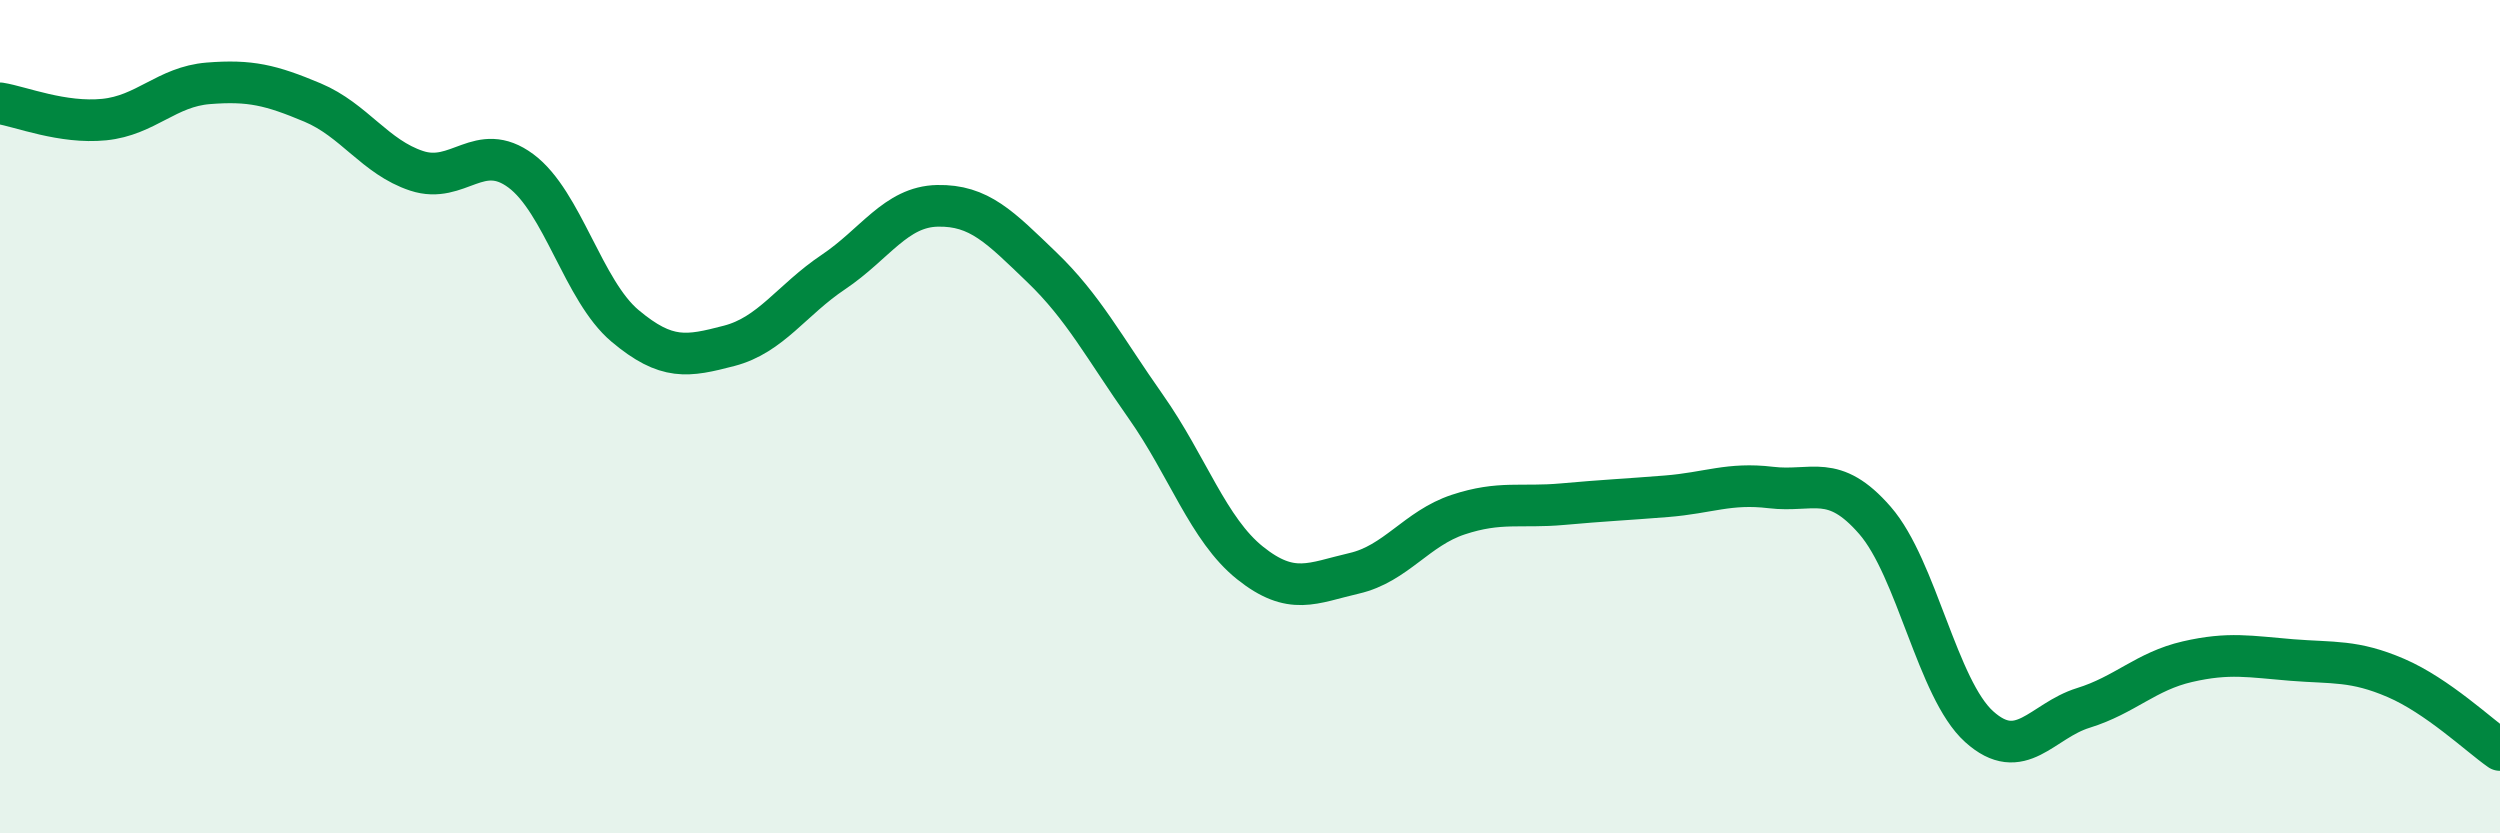
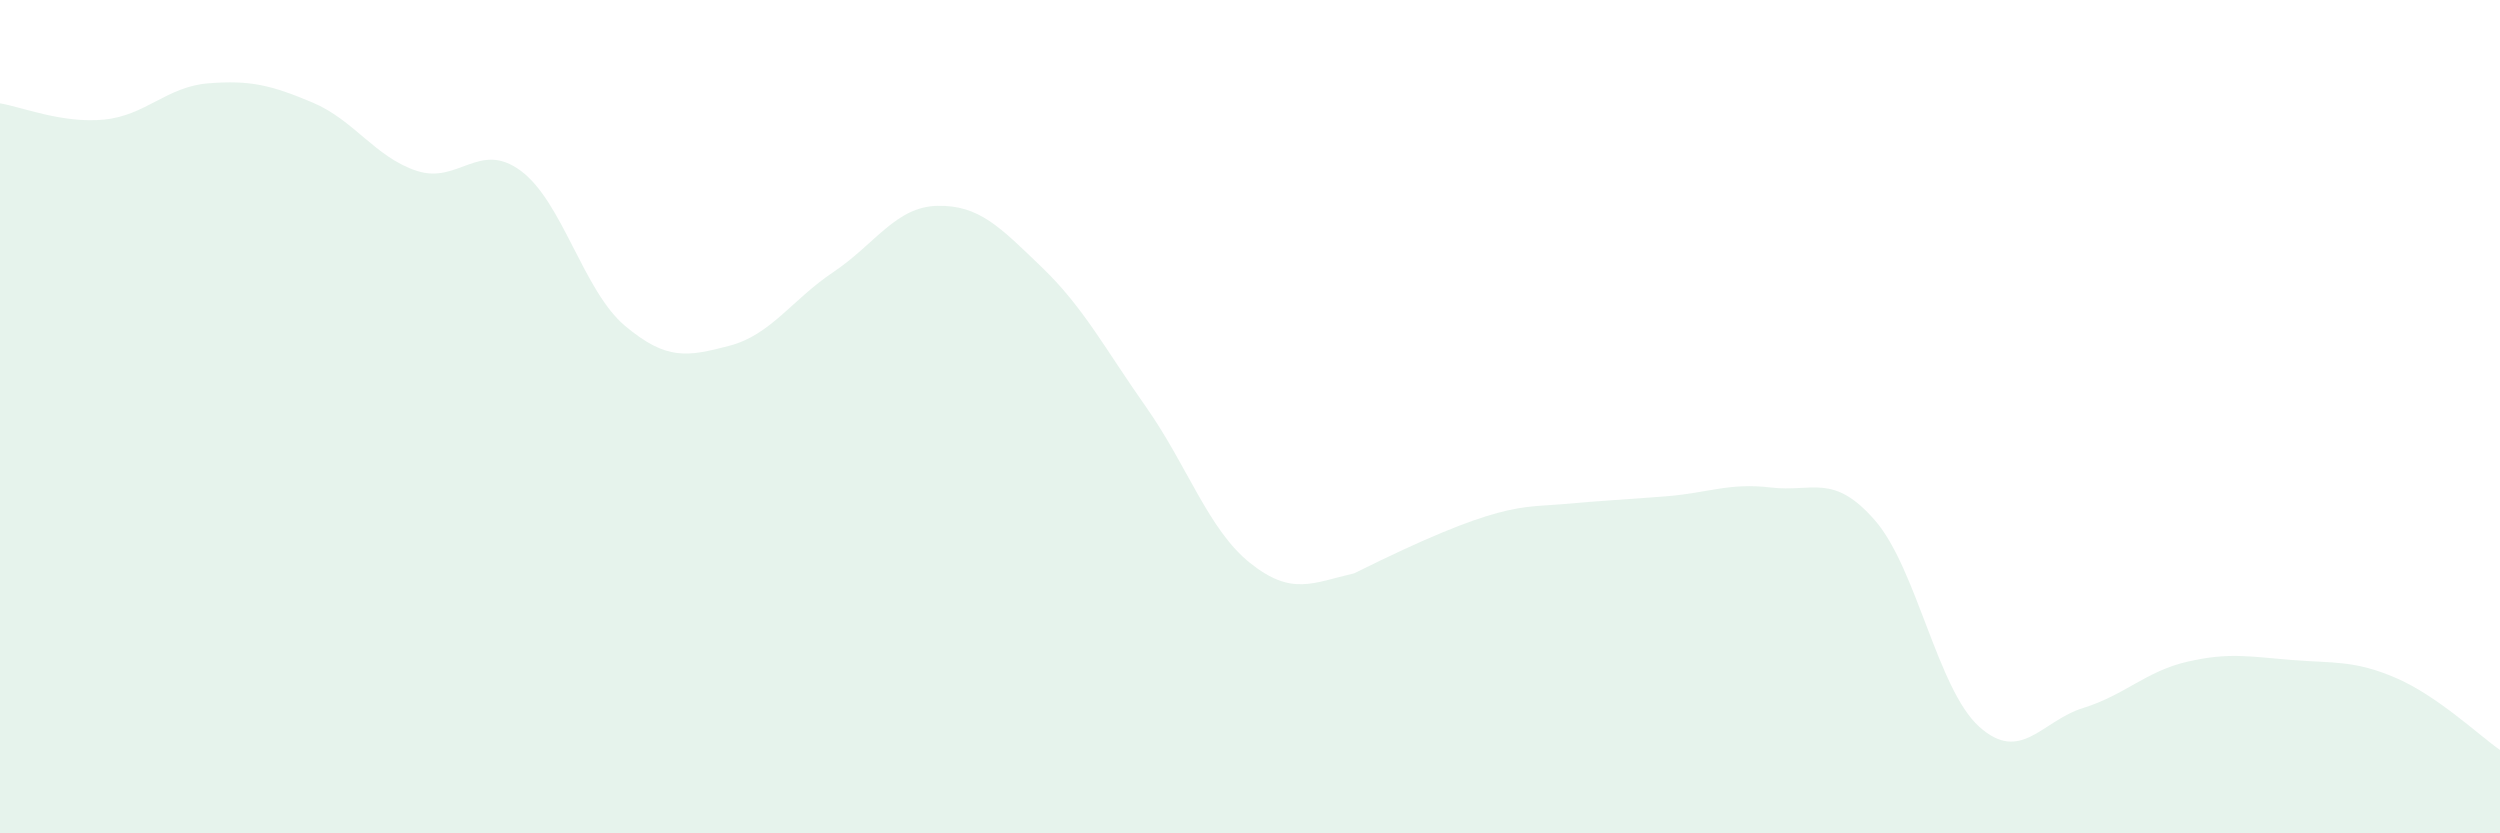
<svg xmlns="http://www.w3.org/2000/svg" width="60" height="20" viewBox="0 0 60 20">
-   <path d="M 0,2.48 C 0.5,2.56 1.5,2.97 2.5,2.87 C 3.5,2.77 4,2.08 5,2 C 6,1.92 6.5,2.04 7.5,2.46 C 8.5,2.88 9,3.77 10,4.1 C 11,4.43 11.5,3.36 12.5,4.1 C 13.5,4.84 14,6.98 15,7.82 C 16,8.66 16.5,8.56 17.5,8.3 C 18.5,8.04 19,7.2 20,6.53 C 21,5.86 21.5,4.96 22.5,4.94 C 23.5,4.92 24,5.45 25,6.41 C 26,7.37 26.5,8.34 27.5,9.76 C 28.5,11.18 29,12.71 30,13.51 C 31,14.31 31.5,13.99 32.5,13.76 C 33.5,13.53 34,12.68 35,12.35 C 36,12.02 36.5,12.19 37.5,12.1 C 38.5,12.01 39,11.99 40,11.91 C 41,11.83 41.5,11.58 42.5,11.7 C 43.5,11.82 44,11.34 45,12.49 C 46,13.64 46.5,16.54 47.5,17.44 C 48.5,18.34 49,17.3 50,16.99 C 51,16.68 51.5,16.11 52.5,15.88 C 53.5,15.65 54,15.76 55,15.84 C 56,15.92 56.5,15.84 57.5,16.27 C 58.5,16.7 59.5,17.65 60,18L60 20L0 20Z" fill="#008740" opacity="0.1" stroke-linecap="round" stroke-linejoin="round" />
-   <path d="M 0,2.48 C 0.5,2.56 1.5,2.97 2.5,2.87 C 3.5,2.77 4,2.08 5,2 C 6,1.92 6.5,2.04 7.5,2.46 C 8.5,2.88 9,3.77 10,4.1 C 11,4.43 11.5,3.36 12.5,4.1 C 13.5,4.84 14,6.98 15,7.82 C 16,8.66 16.5,8.56 17.5,8.3 C 18.5,8.04 19,7.2 20,6.53 C 21,5.86 21.5,4.96 22.5,4.94 C 23.5,4.92 24,5.45 25,6.41 C 26,7.37 26.5,8.34 27.5,9.76 C 28.5,11.18 29,12.71 30,13.51 C 31,14.31 31.5,13.99 32.5,13.76 C 33.5,13.53 34,12.68 35,12.35 C 36,12.02 36.5,12.19 37.5,12.1 C 38.5,12.01 39,11.99 40,11.91 C 41,11.83 41.5,11.58 42.5,11.7 C 43.5,11.82 44,11.34 45,12.49 C 46,13.64 46.5,16.54 47.5,17.44 C 48.5,18.34 49,17.3 50,16.99 C 51,16.68 51.5,16.11 52.5,15.88 C 53.5,15.65 54,15.76 55,15.84 C 56,15.92 56.5,15.84 57.5,16.27 C 58.5,16.7 59.5,17.65 60,18" stroke="#008740" stroke-width="1" fill="none" stroke-linecap="round" stroke-linejoin="round" />
+   <path d="M 0,2.48 C 0.5,2.56 1.5,2.97 2.5,2.87 C 3.5,2.77 4,2.08 5,2 C 6,1.92 6.5,2.04 7.5,2.46 C 8.5,2.88 9,3.77 10,4.1 C 11,4.43 11.5,3.36 12.5,4.1 C 13.5,4.84 14,6.98 15,7.82 C 16,8.66 16.5,8.56 17.5,8.3 C 18.5,8.04 19,7.2 20,6.53 C 21,5.86 21.5,4.96 22.5,4.94 C 23.5,4.92 24,5.45 25,6.41 C 26,7.37 26.5,8.34 27.5,9.76 C 28.5,11.18 29,12.71 30,13.51 C 31,14.31 31.5,13.99 32.5,13.76 C 36,12.02 36.5,12.19 37.5,12.1 C 38.5,12.01 39,11.99 40,11.91 C 41,11.83 41.5,11.58 42.5,11.7 C 43.5,11.82 44,11.34 45,12.49 C 46,13.64 46.5,16.54 47.5,17.44 C 48.5,18.34 49,17.3 50,16.99 C 51,16.68 51.5,16.11 52.5,15.88 C 53.5,15.65 54,15.76 55,15.84 C 56,15.92 56.5,15.84 57.5,16.27 C 58.5,16.7 59.5,17.65 60,18L60 20L0 20Z" fill="#008740" opacity="0.1" stroke-linecap="round" stroke-linejoin="round" />
</svg>